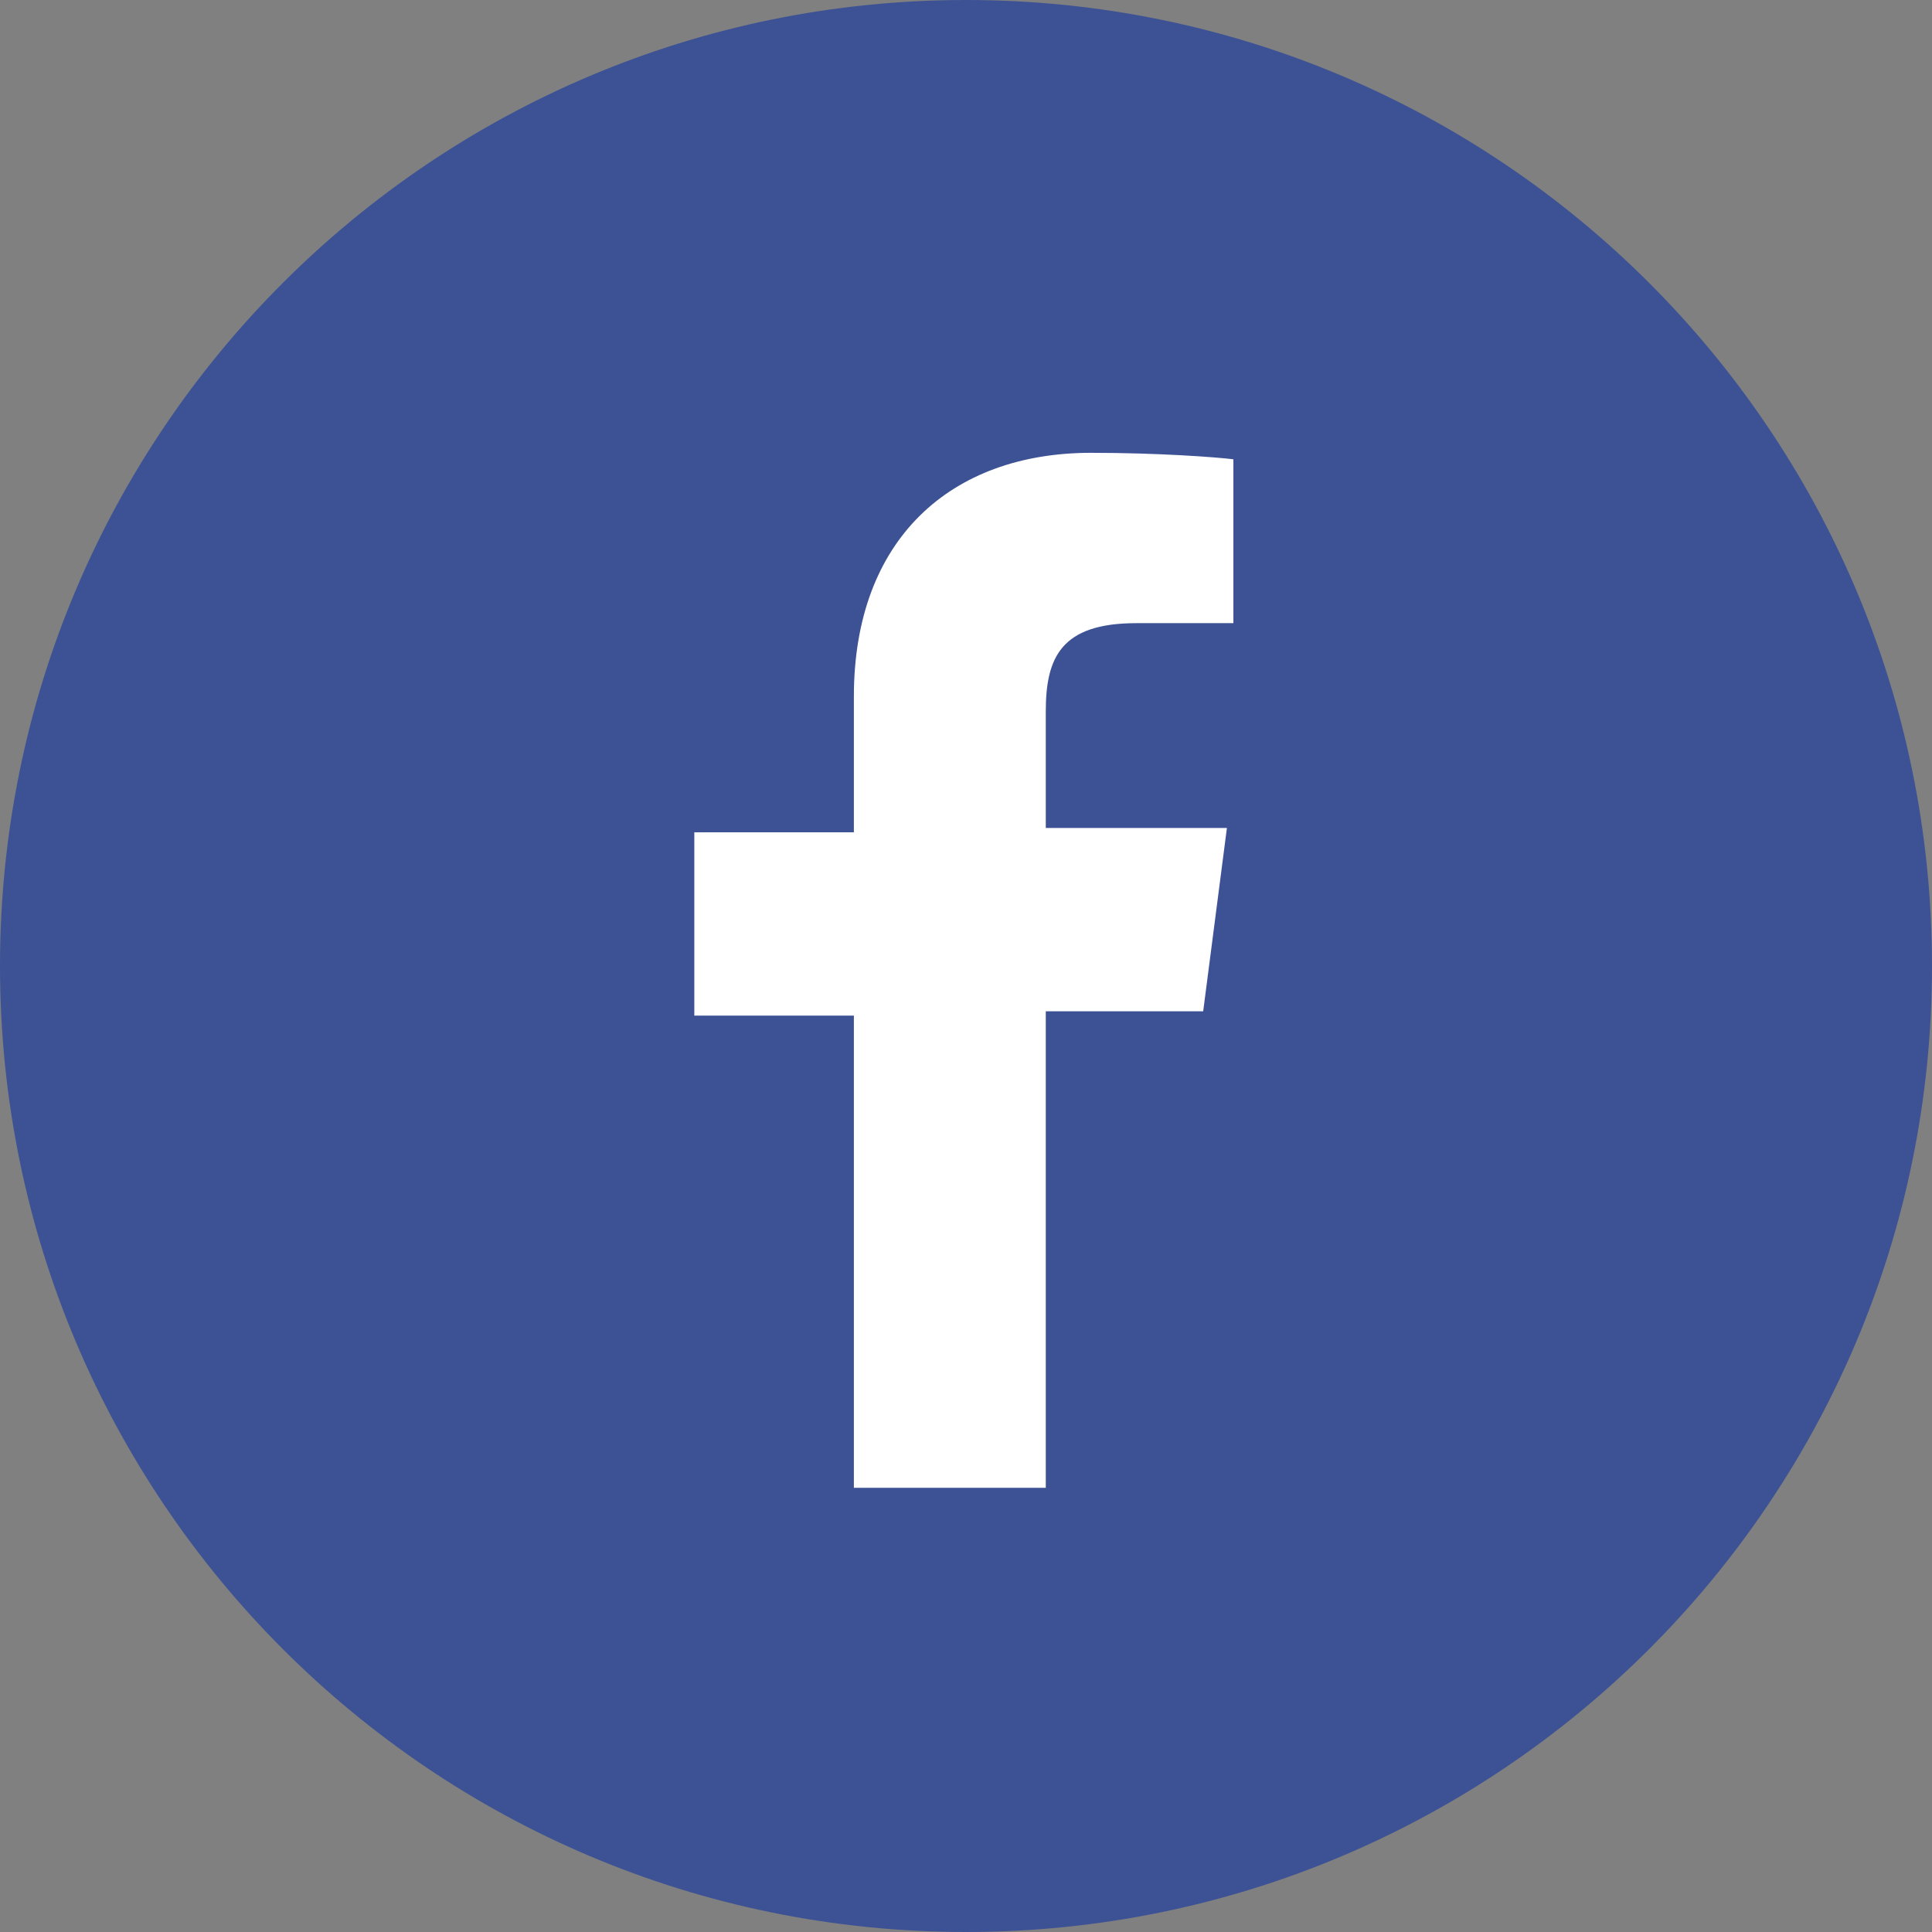
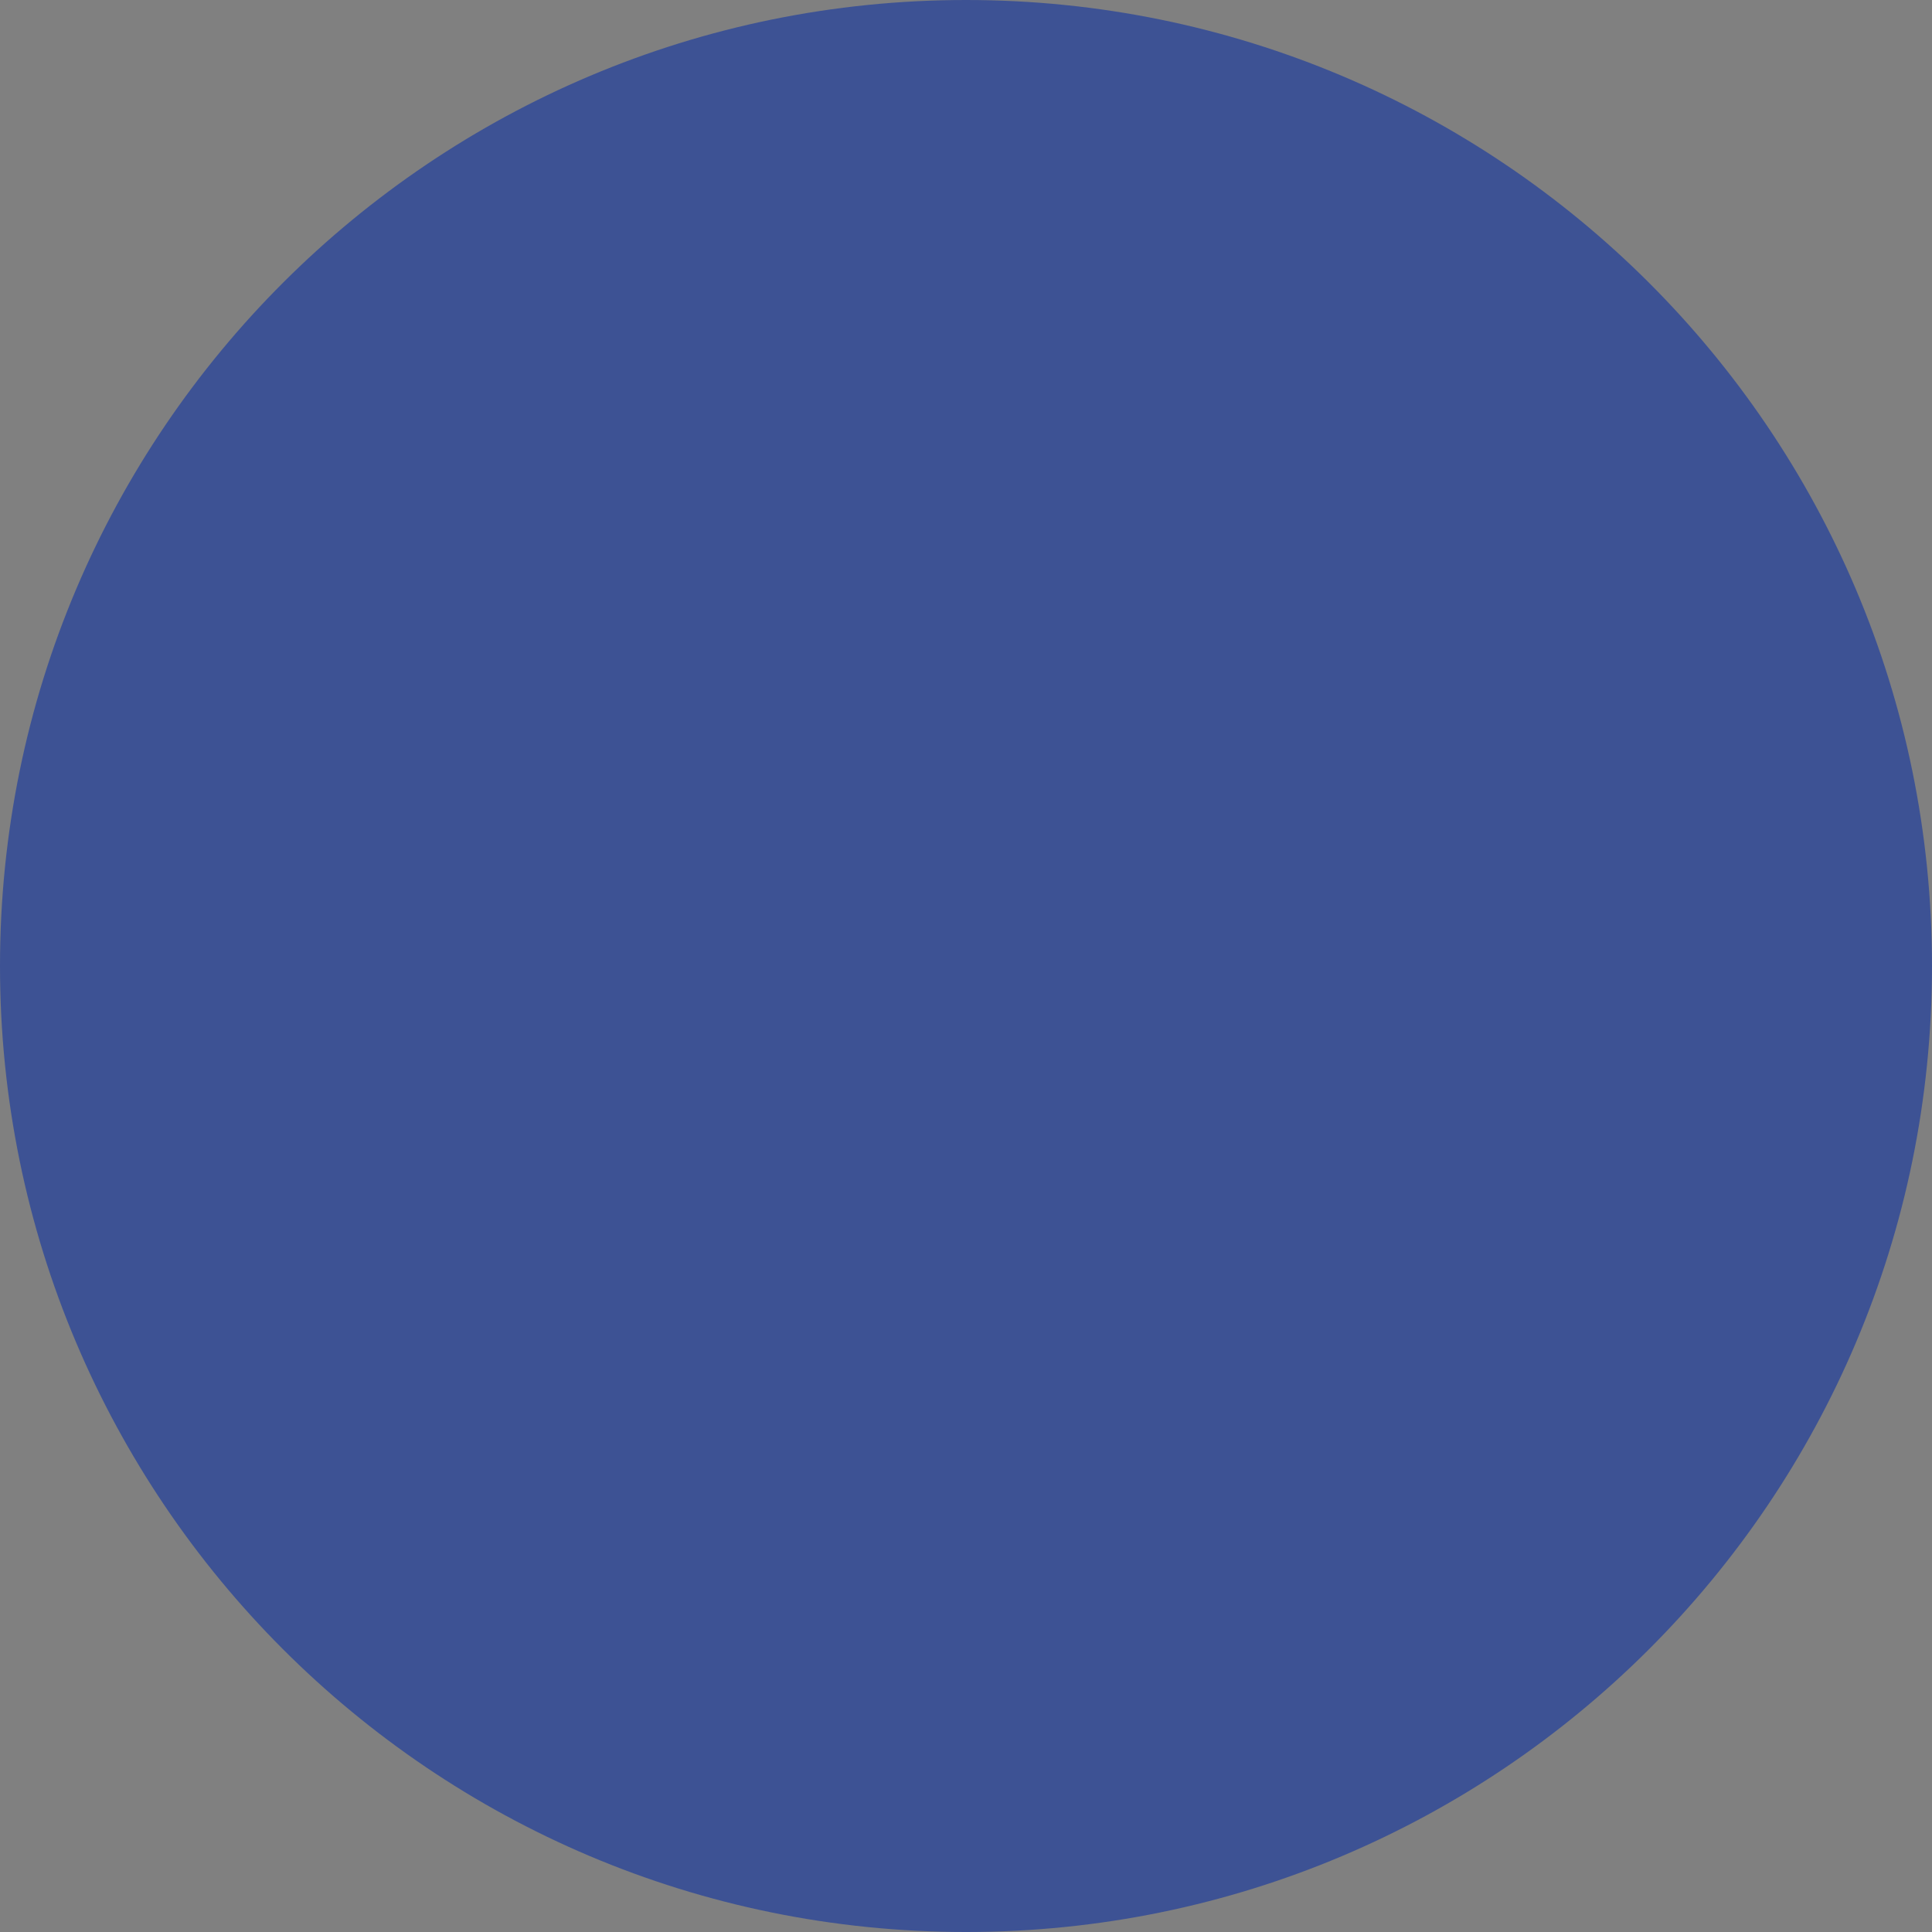
<svg xmlns="http://www.w3.org/2000/svg" version="1.1" id="Layer_1" x="0px" y="0px" viewBox="0 0 89.6 89.6" style="enable-background:new 0 0 89.6 89.6;" xml:space="preserve">
  <rect x="0" y="0" width="89.6" height="89.6" fill="#808080" stroke="none" />
  <style type="text/css">
	.st0{fill:#3D5294;}
	.st1{fill:#FFFFFF;}
</style>
  <g>
    <path class="st0" d="M44.8,89.6c24.7,0,44.8-20,44.8-44.8C89.6,20,69.5,0,44.8,0S0,20,0,44.8C0,69.5,20,89.6,44.8,89.6" />
-     <path class="st1" d="M48.5,68.7V46.9h7.3l1.1-8.5h-8.4v-5.4c0-2.5,0.7-4.1,4.2-4.1l4.5,0v-7.6c-0.8-0.1-3.5-0.3-6.6-0.3   c-6.5,0-11,4-11,11.3v6.3h-7.4v8.5h7.4v21.9H48.5z" />
  </g>
</svg>